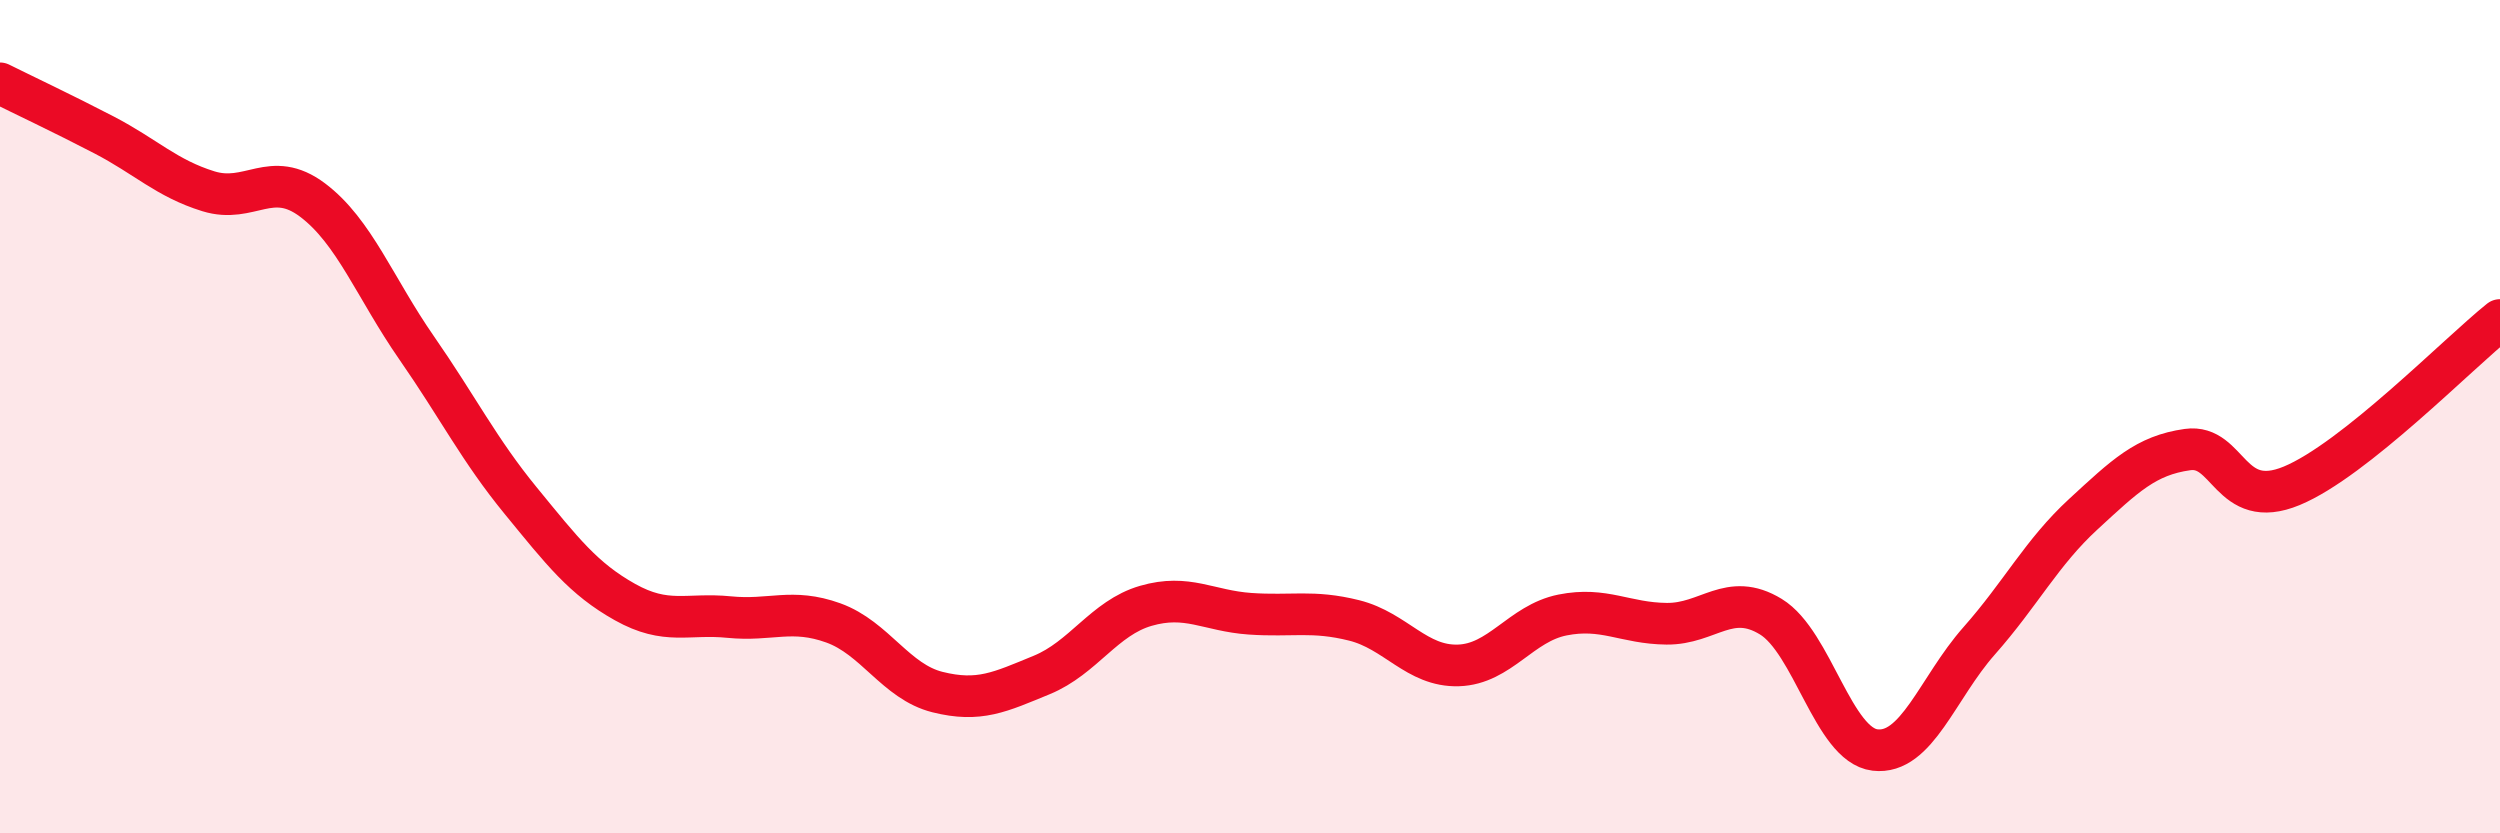
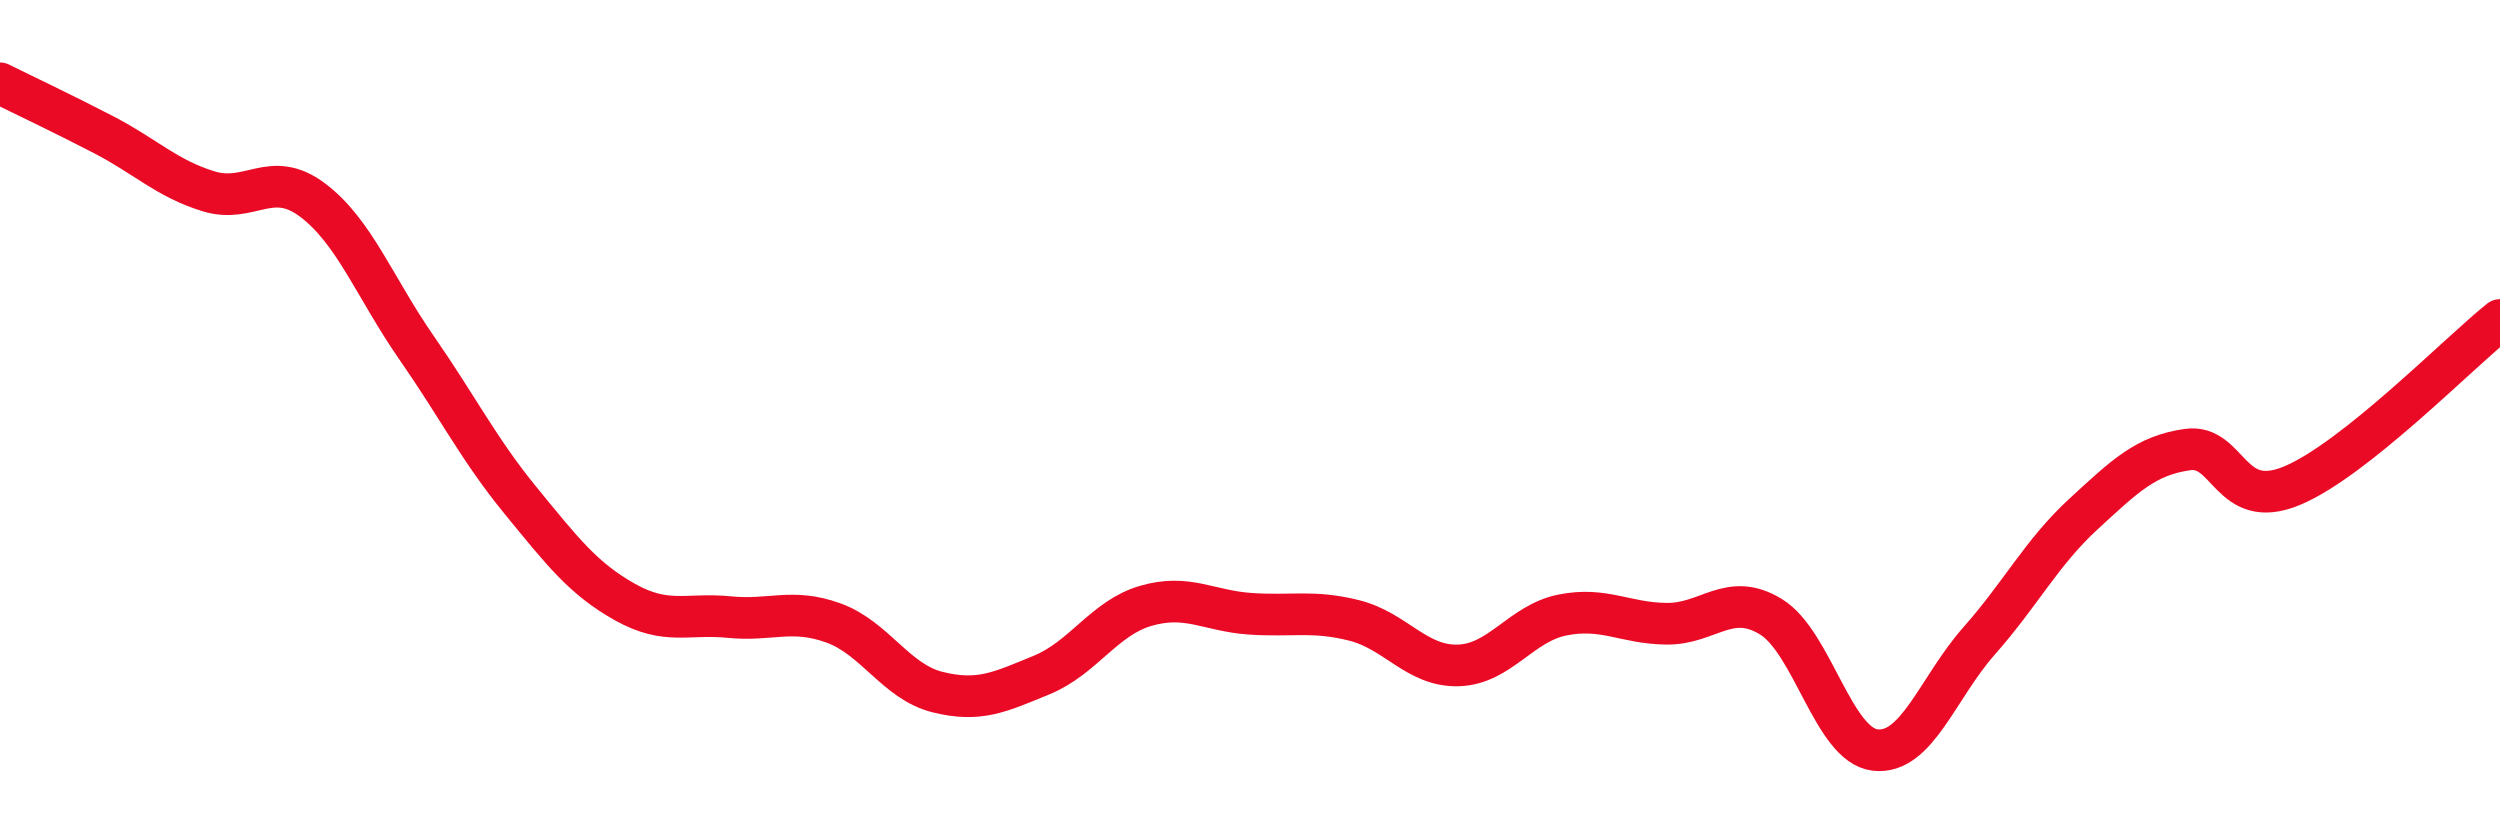
<svg xmlns="http://www.w3.org/2000/svg" width="60" height="20" viewBox="0 0 60 20">
-   <path d="M 0,2 C 0.5,2.25 1.5,2.72 2.5,3.24 C 3.5,3.76 4,4.28 5,4.59 C 6,4.9 6.5,4.05 7.5,4.8 C 8.5,5.55 9,6.91 10,8.35 C 11,9.79 11.5,10.8 12.5,12.02 C 13.5,13.24 14,13.89 15,14.45 C 16,15.01 16.5,14.71 17.5,14.81 C 18.5,14.91 19,14.59 20,14.95 C 21,15.31 21.5,16.36 22.5,16.61 C 23.5,16.86 24,16.61 25,16.2 C 26,15.79 26.5,14.83 27.5,14.54 C 28.5,14.25 29,14.66 30,14.73 C 31,14.8 31.5,14.64 32.5,14.89 C 33.5,15.14 34,16 35,15.97 C 36,15.94 36.5,14.96 37.5,14.76 C 38.5,14.56 39,14.96 40,14.97 C 41,14.98 41.5,14.19 42.5,14.8 C 43.5,15.41 44,17.88 45,18 C 46,18.12 46.5,16.51 47.5,15.38 C 48.5,14.25 49,13.26 50,12.34 C 51,11.42 51.5,10.93 52.5,10.79 C 53.5,10.65 53.5,12.28 55,11.66 C 56.5,11.04 59,8.48 60,7.68L60 20L0 20Z" fill="#EB0A25" opacity="0.1" stroke-linecap="round" stroke-linejoin="round" />
  <path d="M 0,2 C 0.5,2.25 1.5,2.72 2.5,3.24 C 3.5,3.76 4,4.28 5,4.59 C 6,4.9 6.5,4.05 7.5,4.8 C 8.5,5.55 9,6.91 10,8.35 C 11,9.79 11.5,10.8 12.5,12.02 C 13.5,13.24 14,13.89 15,14.45 C 16,15.01 16.5,14.71 17.5,14.81 C 18.5,14.91 19,14.59 20,14.95 C 21,15.31 21.5,16.36 22.5,16.61 C 23.5,16.86 24,16.61 25,16.2 C 26,15.79 26.5,14.83 27.5,14.54 C 28.5,14.25 29,14.66 30,14.73 C 31,14.8 31.5,14.64 32.5,14.89 C 33.5,15.14 34,16 35,15.97 C 36,15.94 36.5,14.96 37.5,14.76 C 38.5,14.56 39,14.96 40,14.97 C 41,14.98 41.5,14.19 42.5,14.8 C 43.5,15.41 44,17.88 45,18 C 46,18.12 46.5,16.51 47.5,15.38 C 48.5,14.25 49,13.26 50,12.34 C 51,11.42 51.5,10.93 52.5,10.79 C 53.5,10.65 53.5,12.28 55,11.66 C 56.5,11.04 59,8.48 60,7.68" stroke="#EB0A25" stroke-width="1" fill="none" stroke-linecap="round" stroke-linejoin="round" />
</svg>